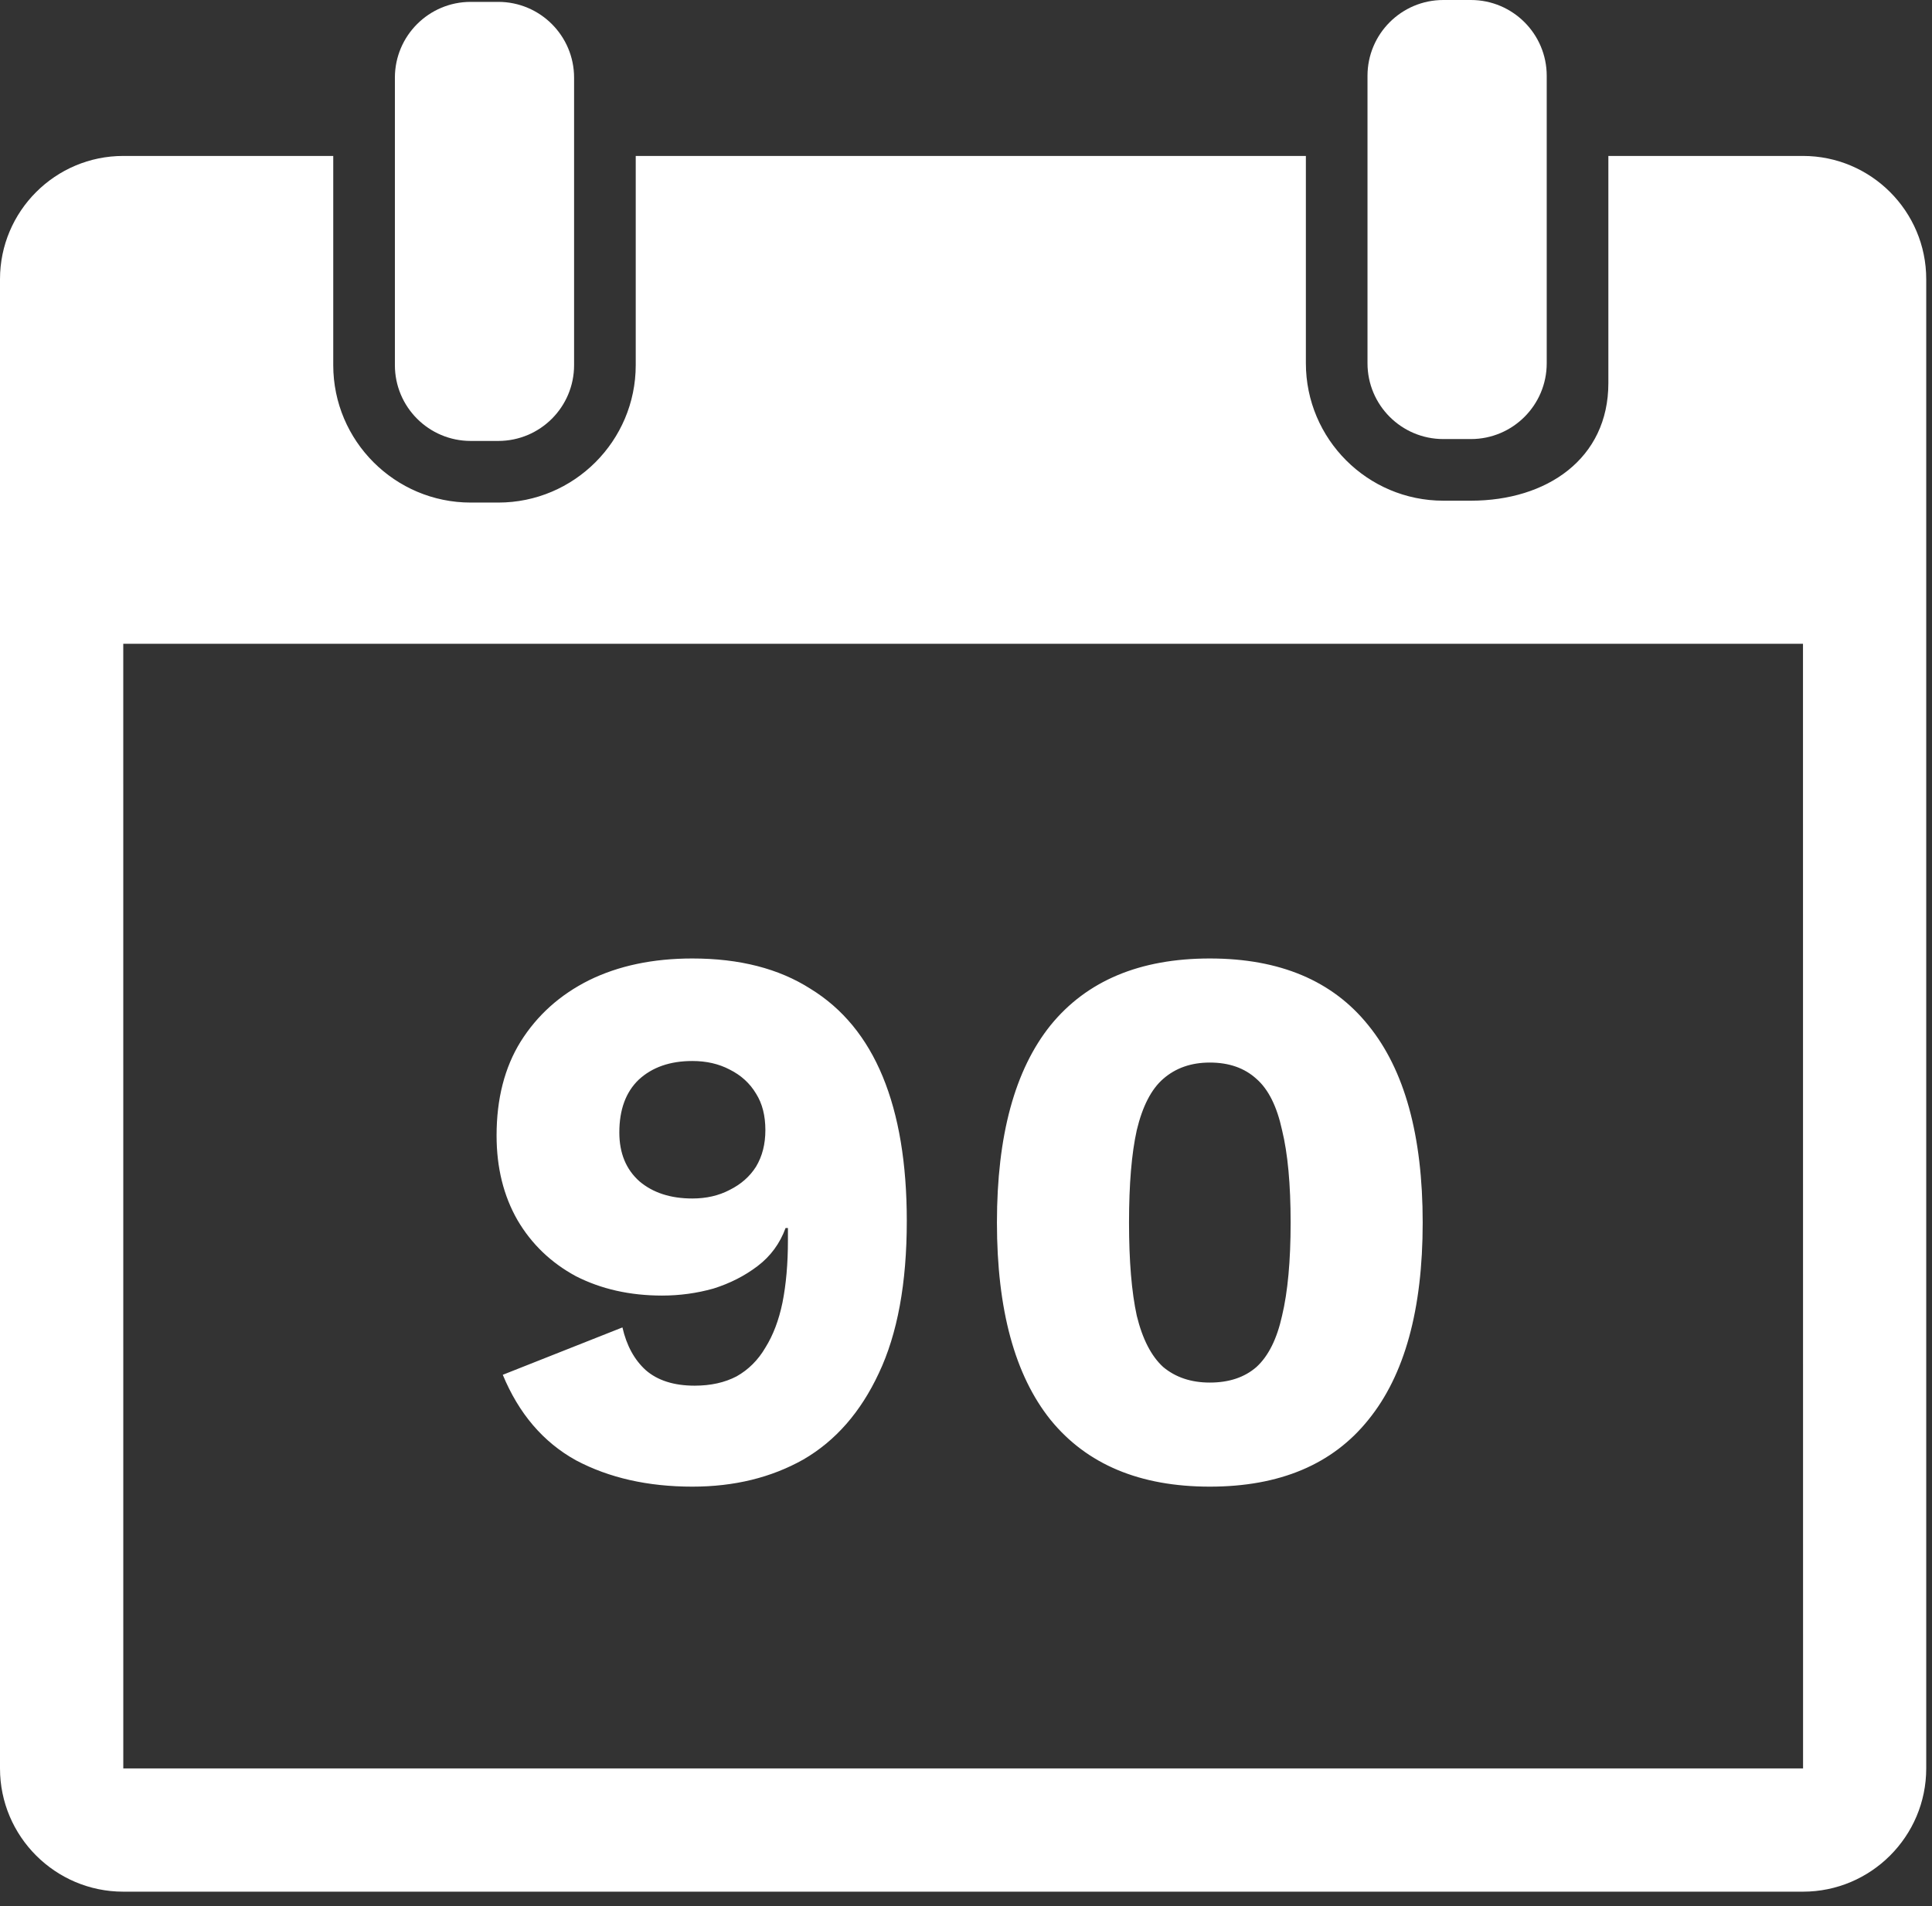
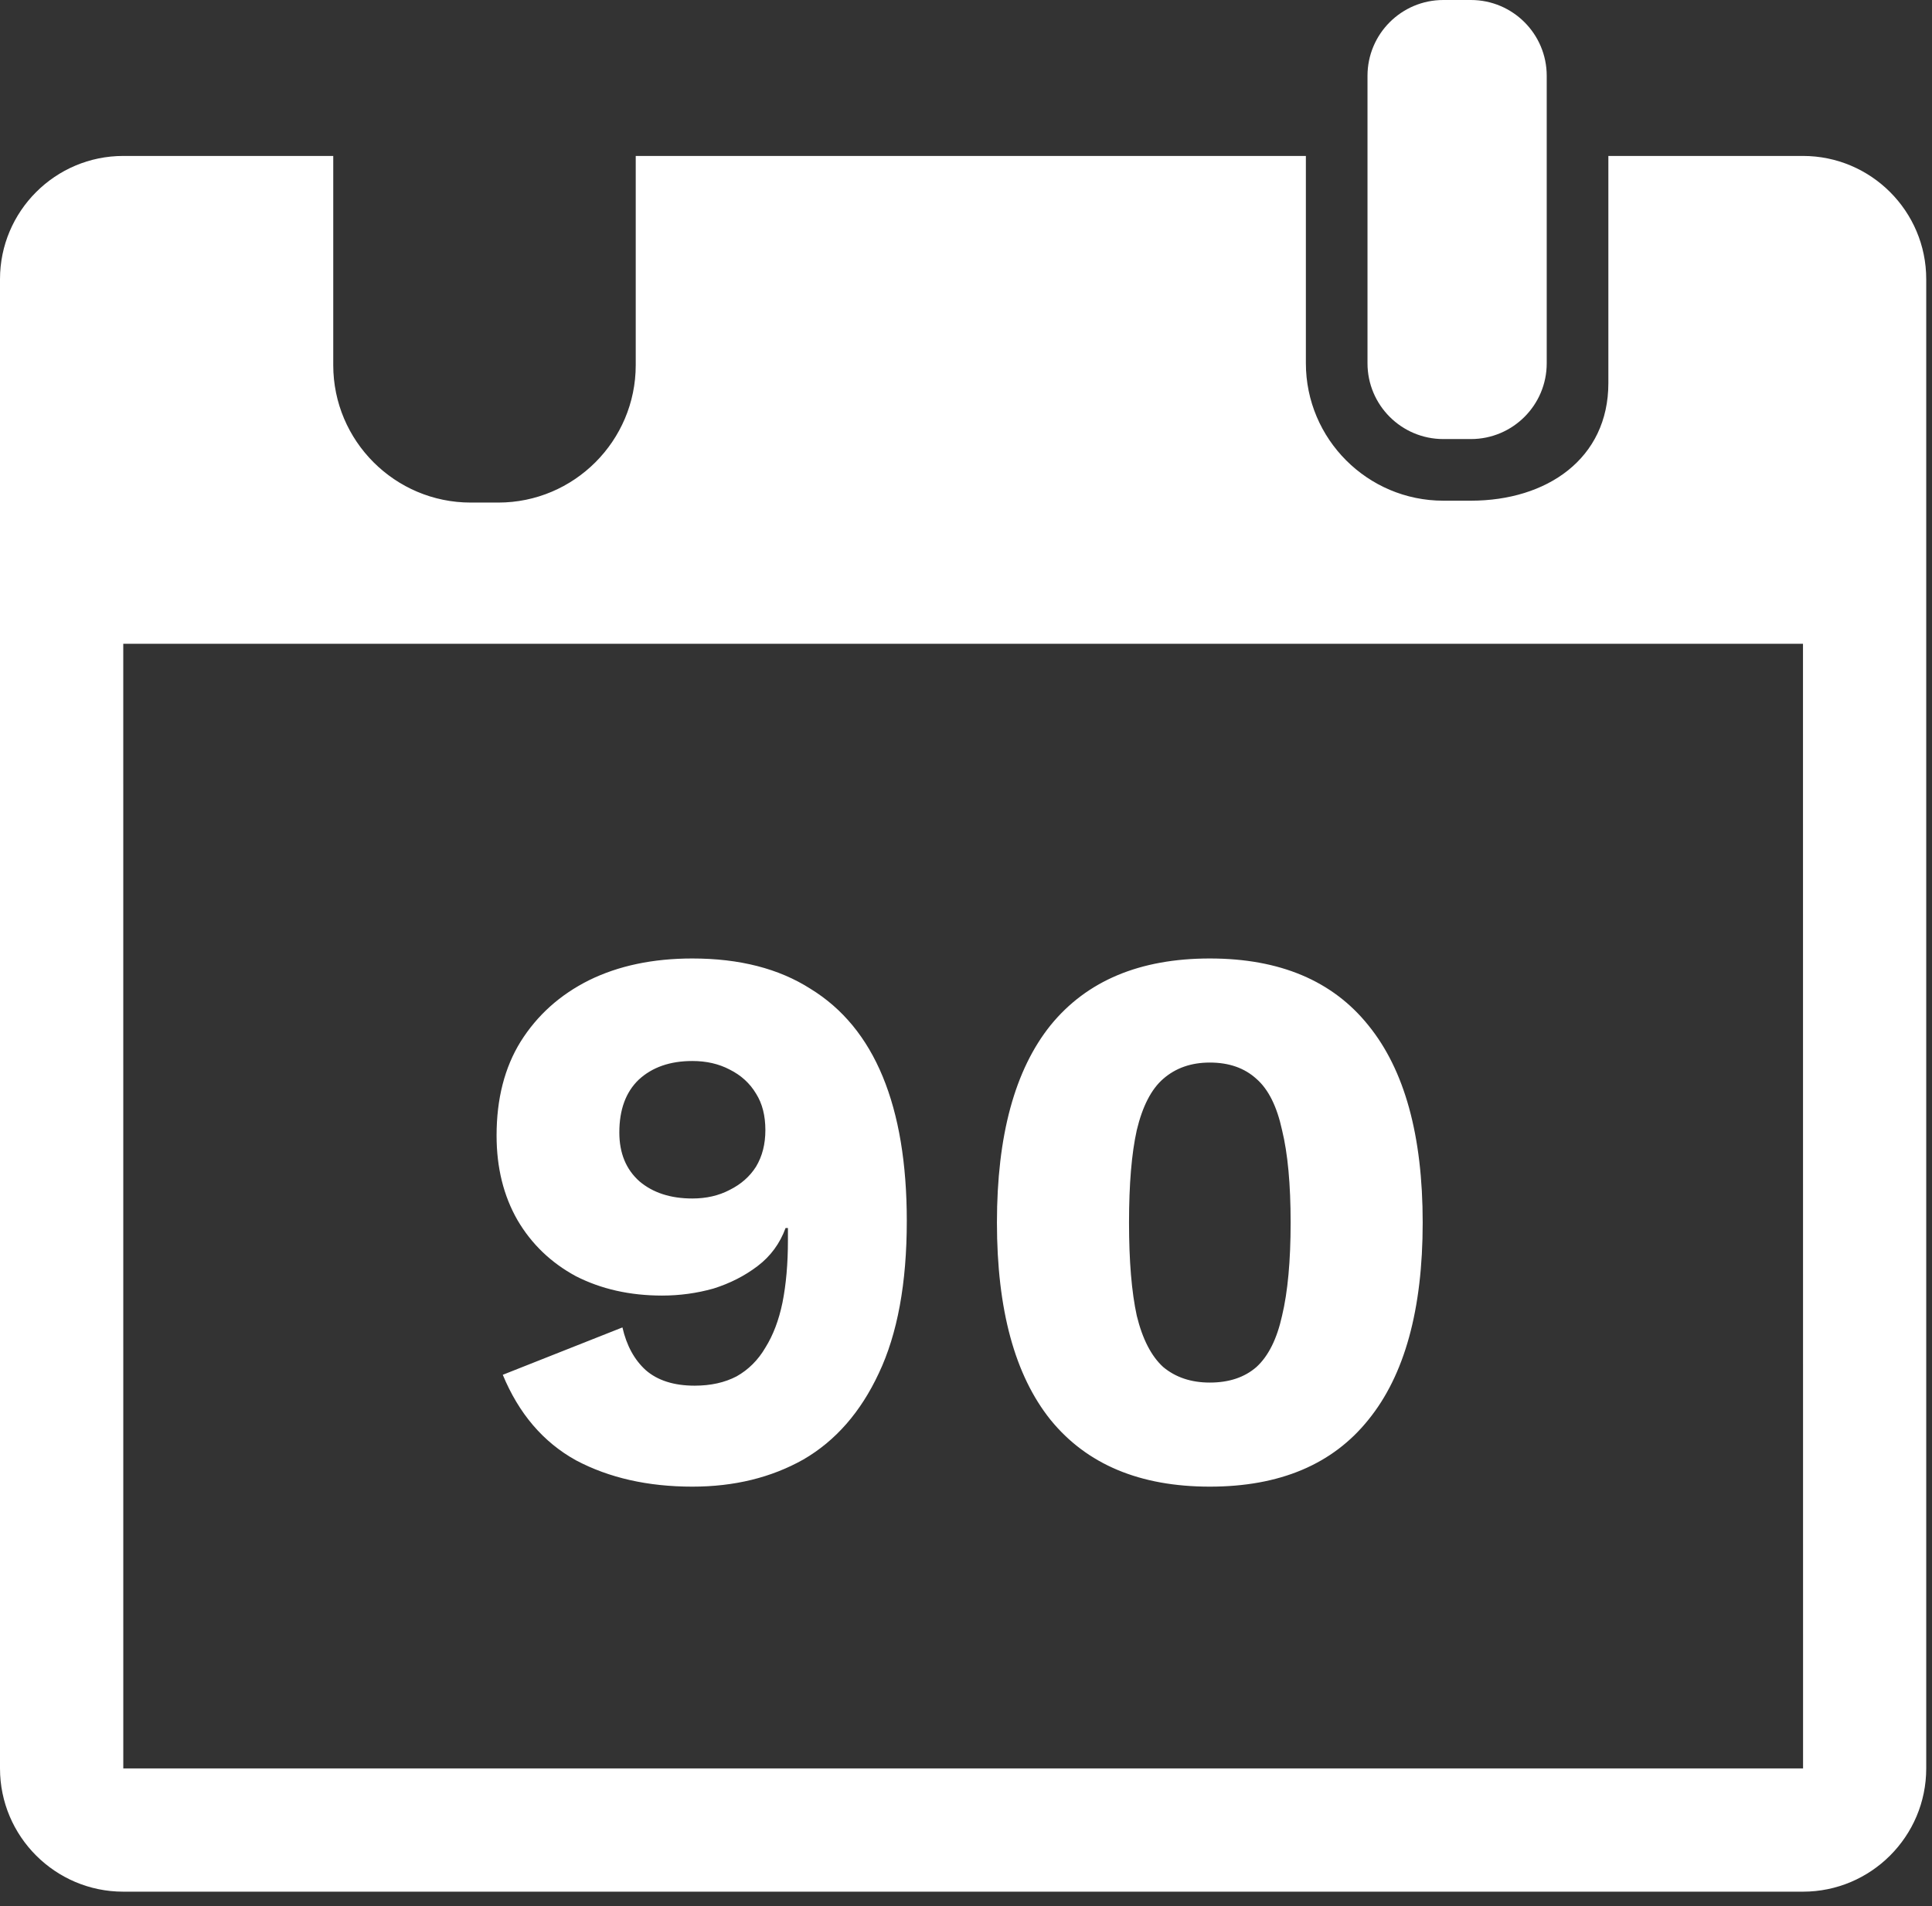
<svg xmlns="http://www.w3.org/2000/svg" width="76" height="75" viewBox="0 0 76 75" fill="none">
  <rect x="0" y="0" width="76" height="75" fill="#333333" stroke="none" />
-   <path d="M18.516 17.35H19.6C21.248 17.35 22.583 16.015 22.583 14.367V3.057C22.583 1.41 21.248 0.074 19.6 0.074H18.516C16.869 0.074 15.534 1.41 15.534 3.057V14.367C15.534 16.015 16.869 17.35 18.516 17.35Z" fill="white" />
  <path d="M56.777 17.276H57.861C59.508 17.276 60.844 15.941 60.844 14.294V2.983C60.844 1.336 59.508 0 57.861 0H56.777C55.129 0 53.794 1.336 53.794 2.983V14.293C53.794 15.941 55.13 17.276 56.777 17.276Z" fill="white" />
  <path d="M70.924 6.136H63.269V15.075C63.269 18.056 60.843 19.701 57.861 19.701H56.777C53.795 19.701 51.37 17.275 51.37 14.293V6.136H25.008V14.367C25.008 17.349 22.582 19.775 19.601 19.775H18.517C15.535 19.775 13.109 17.349 13.109 14.367V6.136H4.849C2.175 6.136 0 8.311 0 10.985V69.584C0 72.258 2.175 74.433 4.849 74.433H70.924C73.598 74.433 75.773 72.258 75.773 69.584V10.985C75.774 8.311 73.598 6.136 70.924 6.136ZM70.924 69.584H4.85L4.849 25.332H70.925L70.928 69.584C70.927 69.584 70.926 69.584 70.924 69.584Z" fill="white" />
  <path d="M27.235 37.714C29.09 37.714 30.638 38.111 31.881 38.906C33.144 39.68 34.092 40.831 34.723 42.359C35.355 43.887 35.671 45.782 35.671 48.044C35.671 50.489 35.304 52.486 34.57 54.034C33.857 55.562 32.869 56.693 31.606 57.426C30.343 58.139 28.886 58.496 27.235 58.496C25.483 58.496 23.955 58.15 22.651 57.457C21.368 56.744 20.41 55.623 19.778 54.095L24.485 52.231C24.648 52.944 24.953 53.504 25.402 53.912C25.87 54.319 26.512 54.523 27.327 54.523C27.959 54.523 28.509 54.401 28.977 54.156C29.446 53.891 29.823 53.514 30.108 53.026C30.414 52.536 30.638 51.946 30.781 51.253C30.923 50.54 30.995 49.725 30.995 48.808C30.995 48.726 30.995 48.655 30.995 48.594C30.995 48.513 30.995 48.421 30.995 48.319H30.903C30.679 48.93 30.312 49.429 29.803 49.816C29.293 50.204 28.713 50.499 28.061 50.703C27.409 50.886 26.736 50.978 26.044 50.978C24.78 50.978 23.649 50.723 22.651 50.214C21.673 49.684 20.909 48.95 20.359 48.013C19.809 47.056 19.534 45.945 19.534 44.682C19.534 43.235 19.85 42.003 20.481 40.984C21.133 39.945 22.03 39.14 23.171 38.57C24.332 37.999 25.687 37.714 27.235 37.714ZM27.235 41.748C26.359 41.748 25.656 41.993 25.127 42.482C24.617 42.971 24.363 43.663 24.363 44.56C24.363 45.375 24.628 46.017 25.157 46.485C25.687 46.933 26.38 47.158 27.235 47.158C27.786 47.158 28.275 47.045 28.702 46.821C29.151 46.597 29.497 46.292 29.741 45.904C29.986 45.497 30.108 45.018 30.108 44.468C30.108 43.898 29.986 43.419 29.741 43.032C29.497 42.624 29.151 42.308 28.702 42.084C28.275 41.86 27.786 41.748 27.235 41.748ZM47.591 58.496C44.84 58.496 42.752 57.62 41.326 55.868C39.92 54.115 39.217 51.528 39.217 48.105C39.217 44.682 39.92 42.094 41.326 40.342C42.752 38.59 44.84 37.714 47.591 37.714C50.342 37.714 52.42 38.59 53.826 40.342C55.252 42.094 55.965 44.682 55.965 48.105C55.965 51.528 55.252 54.115 53.826 55.868C52.42 57.62 50.342 58.496 47.591 58.496ZM47.591 54.401C48.345 54.401 48.956 54.197 49.425 53.789C49.893 53.362 50.23 52.689 50.433 51.772C50.657 50.835 50.77 49.613 50.77 48.105C50.77 46.597 50.657 45.385 50.433 44.468C50.23 43.531 49.893 42.858 49.425 42.451C48.956 42.023 48.345 41.809 47.591 41.809C46.858 41.809 46.246 42.023 45.757 42.451C45.289 42.858 44.942 43.531 44.718 44.468C44.514 45.385 44.413 46.597 44.413 48.105C44.413 49.613 44.514 50.835 44.718 51.772C44.942 52.689 45.289 53.362 45.757 53.789C46.246 54.197 46.858 54.401 47.591 54.401Z" fill="white" />
</svg>